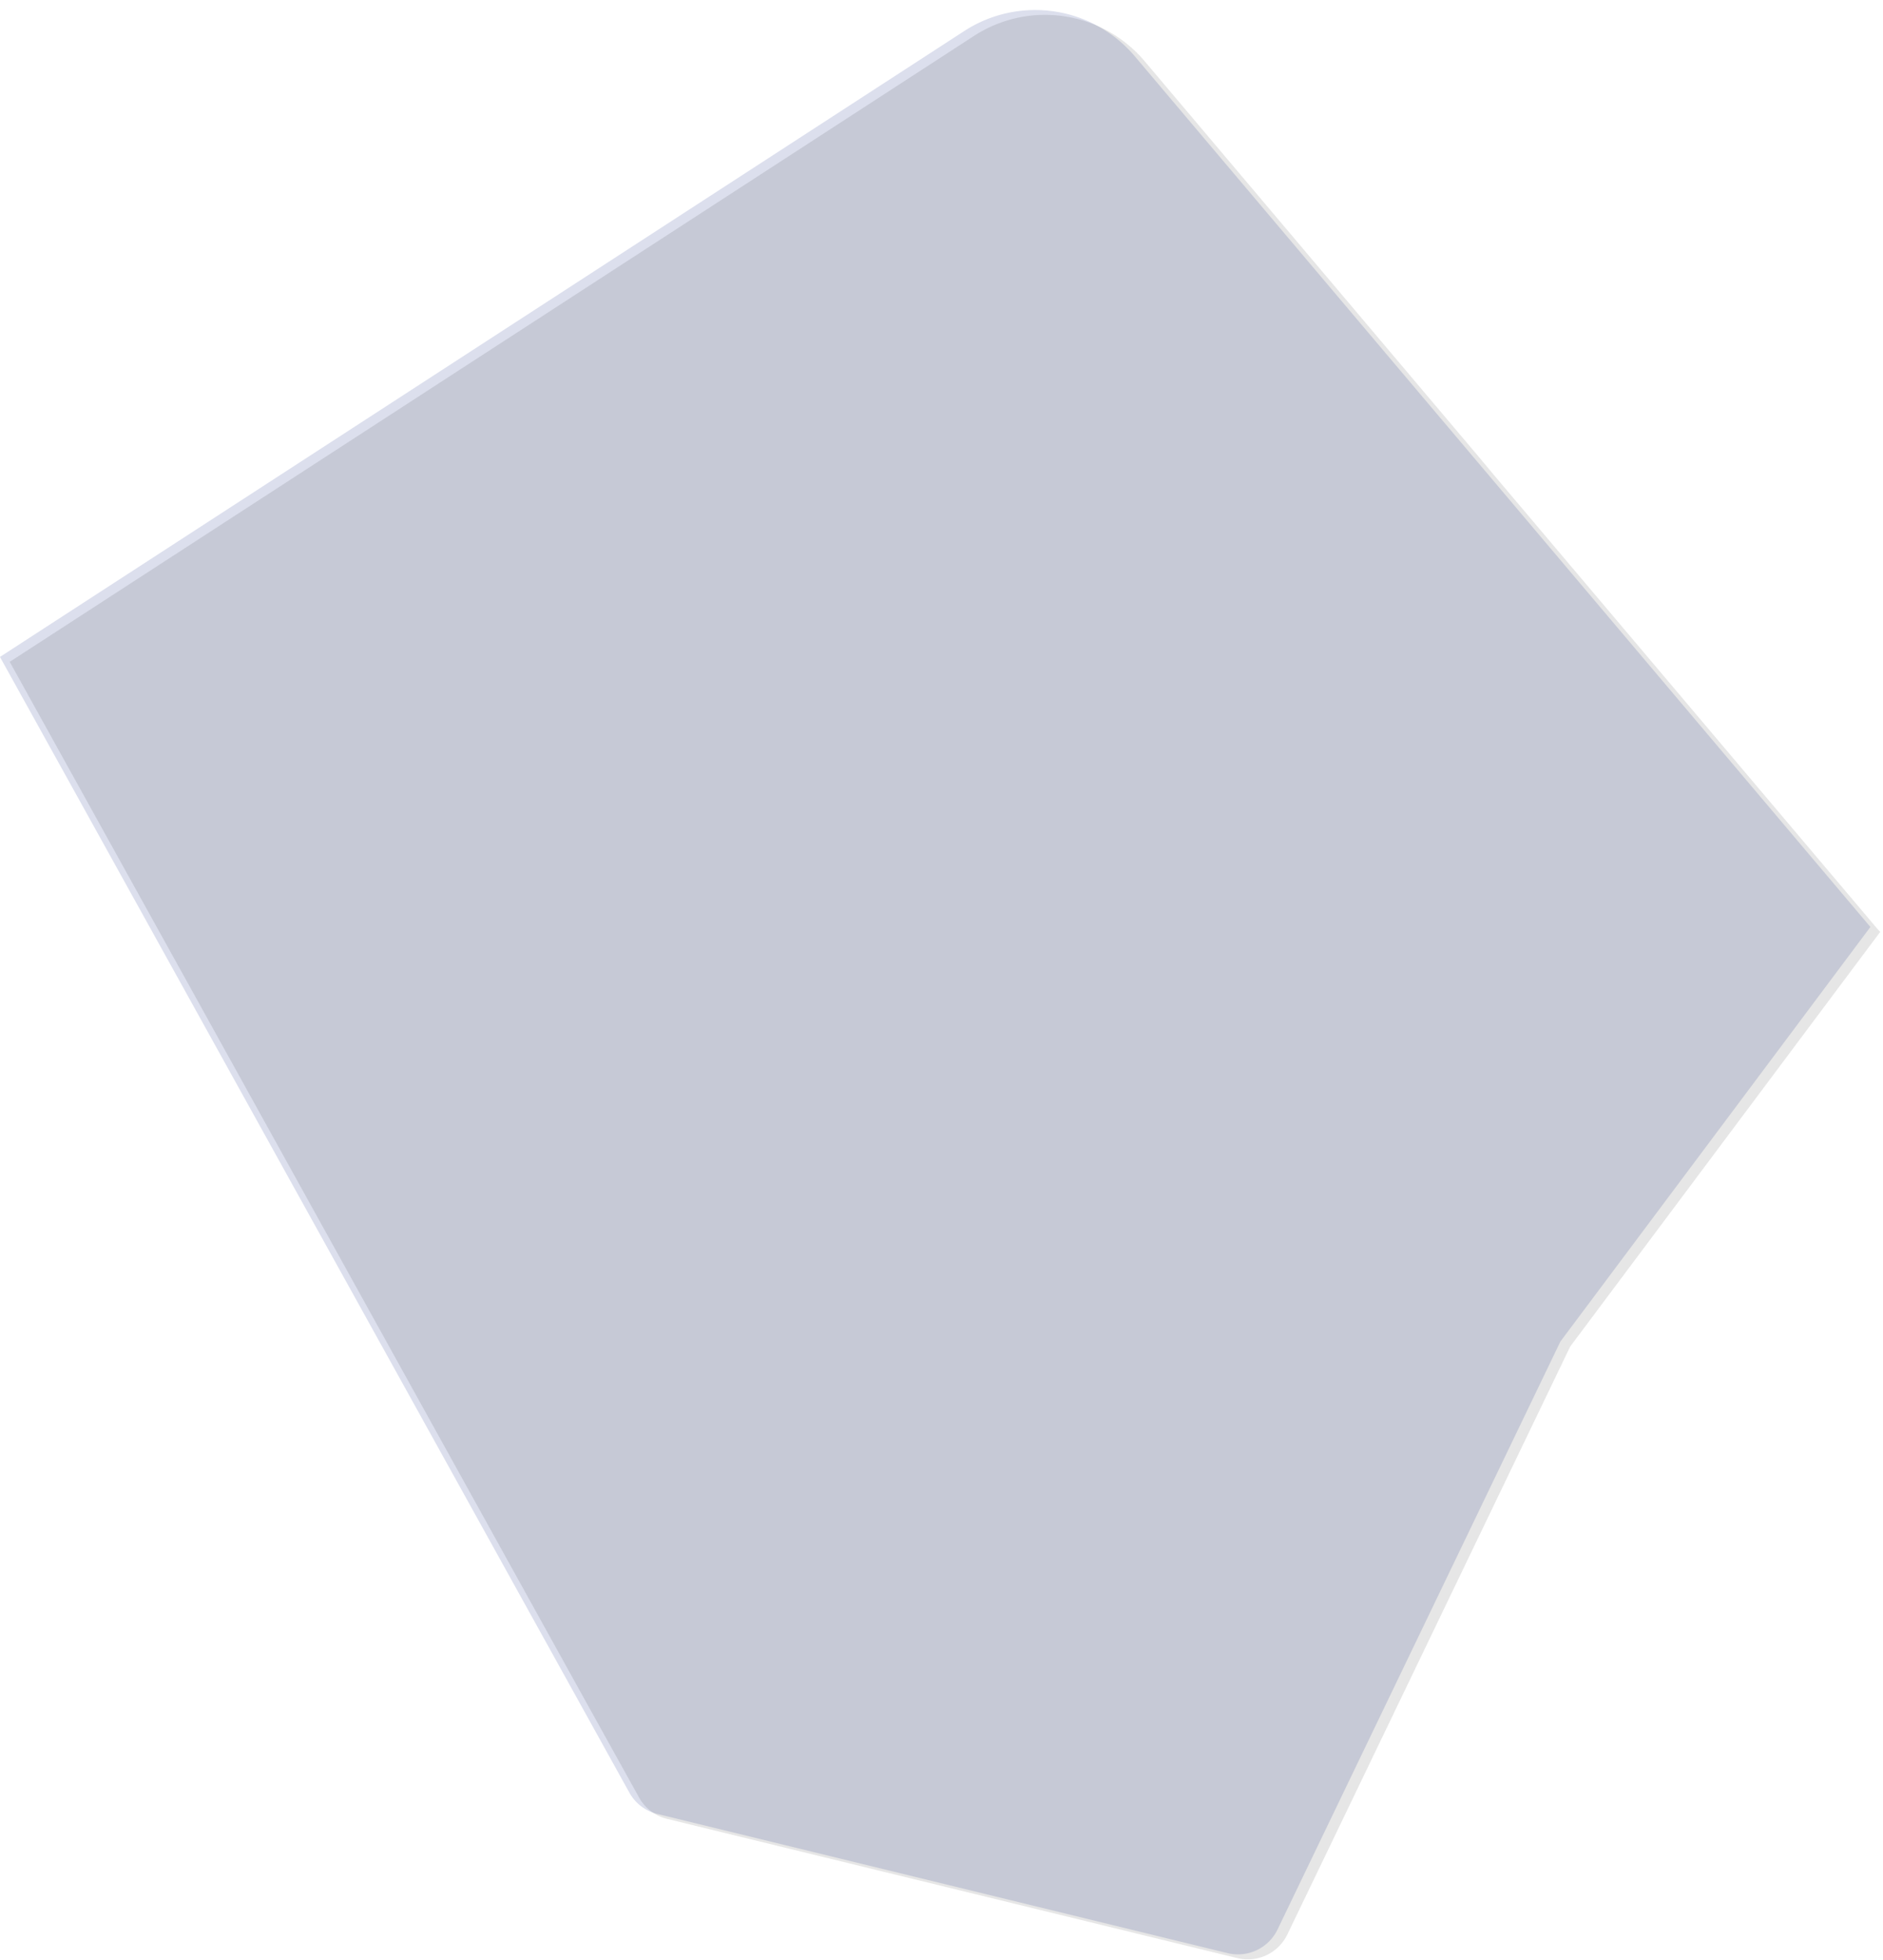
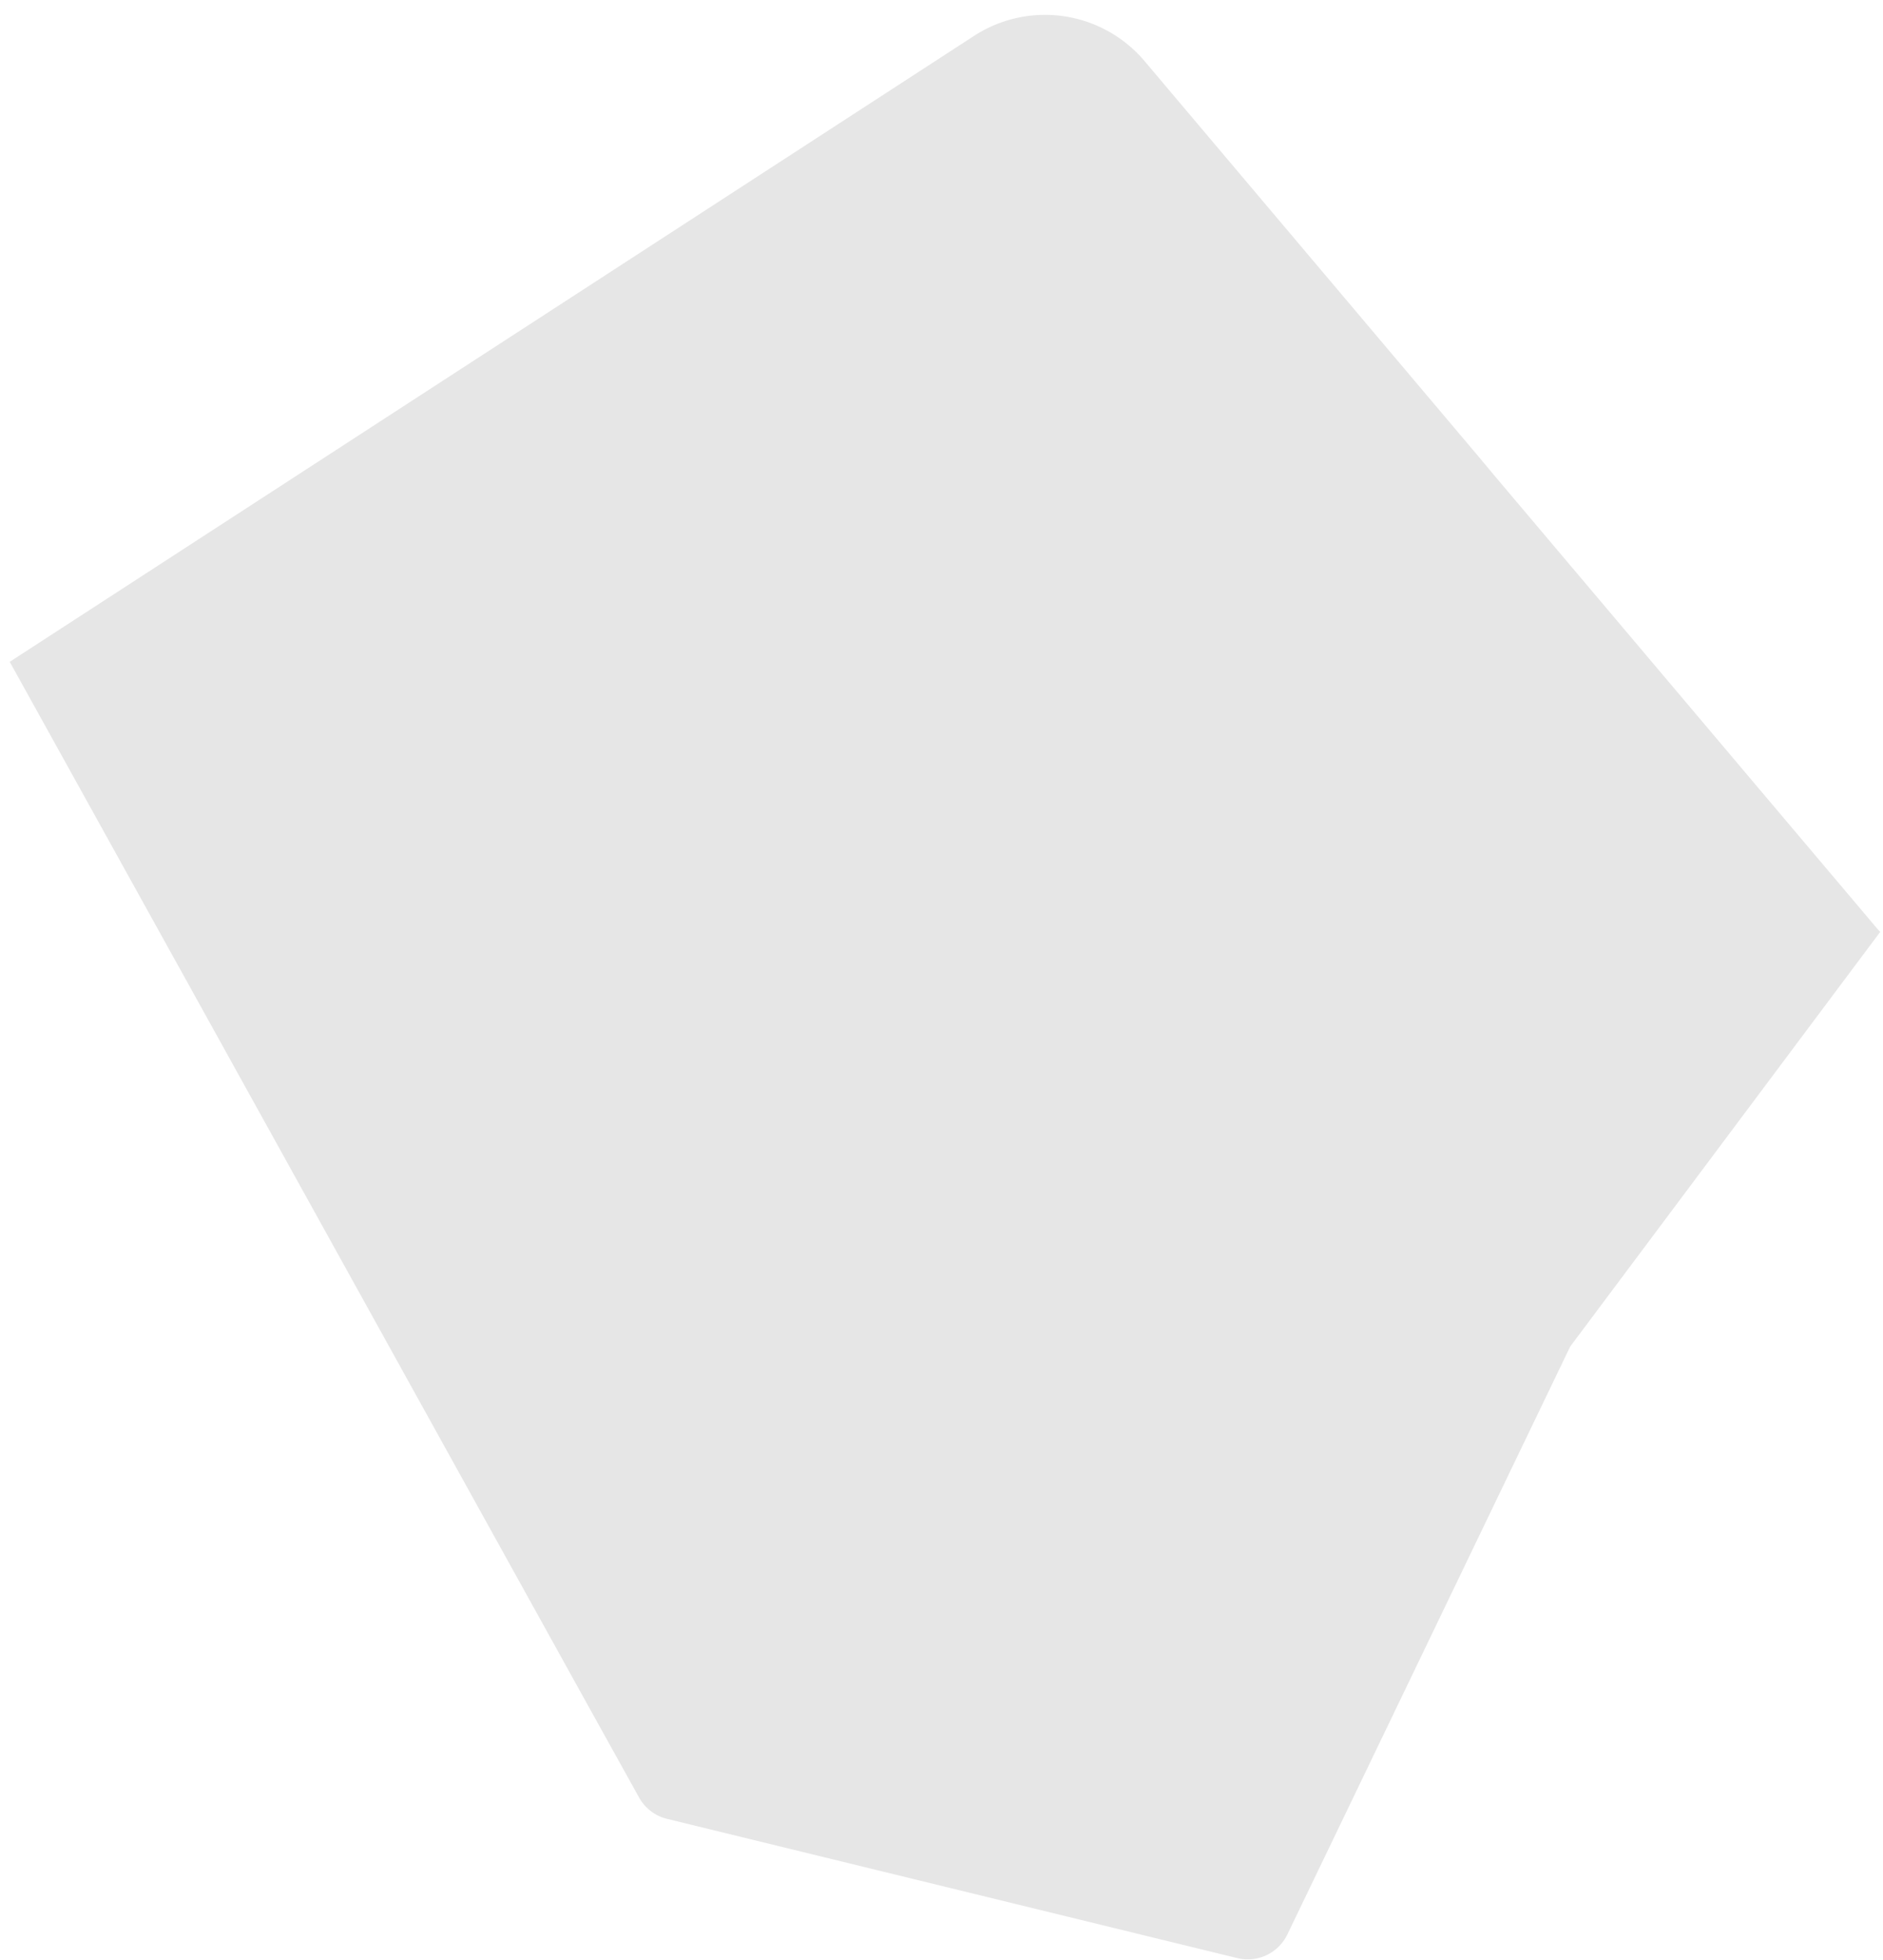
<svg xmlns="http://www.w3.org/2000/svg" width="148" height="154" viewBox="0 0 148 154">
  <g fill="none" fill-rule="nonzero">
-     <path fill="#DCDFED" d="M75.797 2.432l-75.8 49.177 49.467 89.217a3.452 3.452 0 0 0 2.203 1.681l44.82 10.934a3.455 3.455 0 0 0 3.925-1.858l22.231-46.189 24.366-32.57-57.82-68.407a10.246 10.246 0 0 0-13.392-1.985z" />
    <path fill="#000" d="M147.78 73.209l-.215.29-14.272 19.08-.258.346-9.62 12.86-19.015 39.51-.533 1.105-2.684 5.574a3.455 3.455 0 0 1-3.93 1.858l-44.821-10.94a3.446 3.446 0 0 1-2.203-1.68l-4.31-7.76-.774-1.397-31.11-56.133-.267-.479L.765 51.994l1.571-1.02 11.91-7.725.276-.18 25.08-16.272 1.584-1.026L76.562 2.817A10.243 10.243 0 0 1 89.96 4.8l26.377 31.217 1.16 1.392 19.145 22.649.104.125 9.626 11.385 1.212 1.435.197.206z" opacity=".1" />
  </g>
</svg>